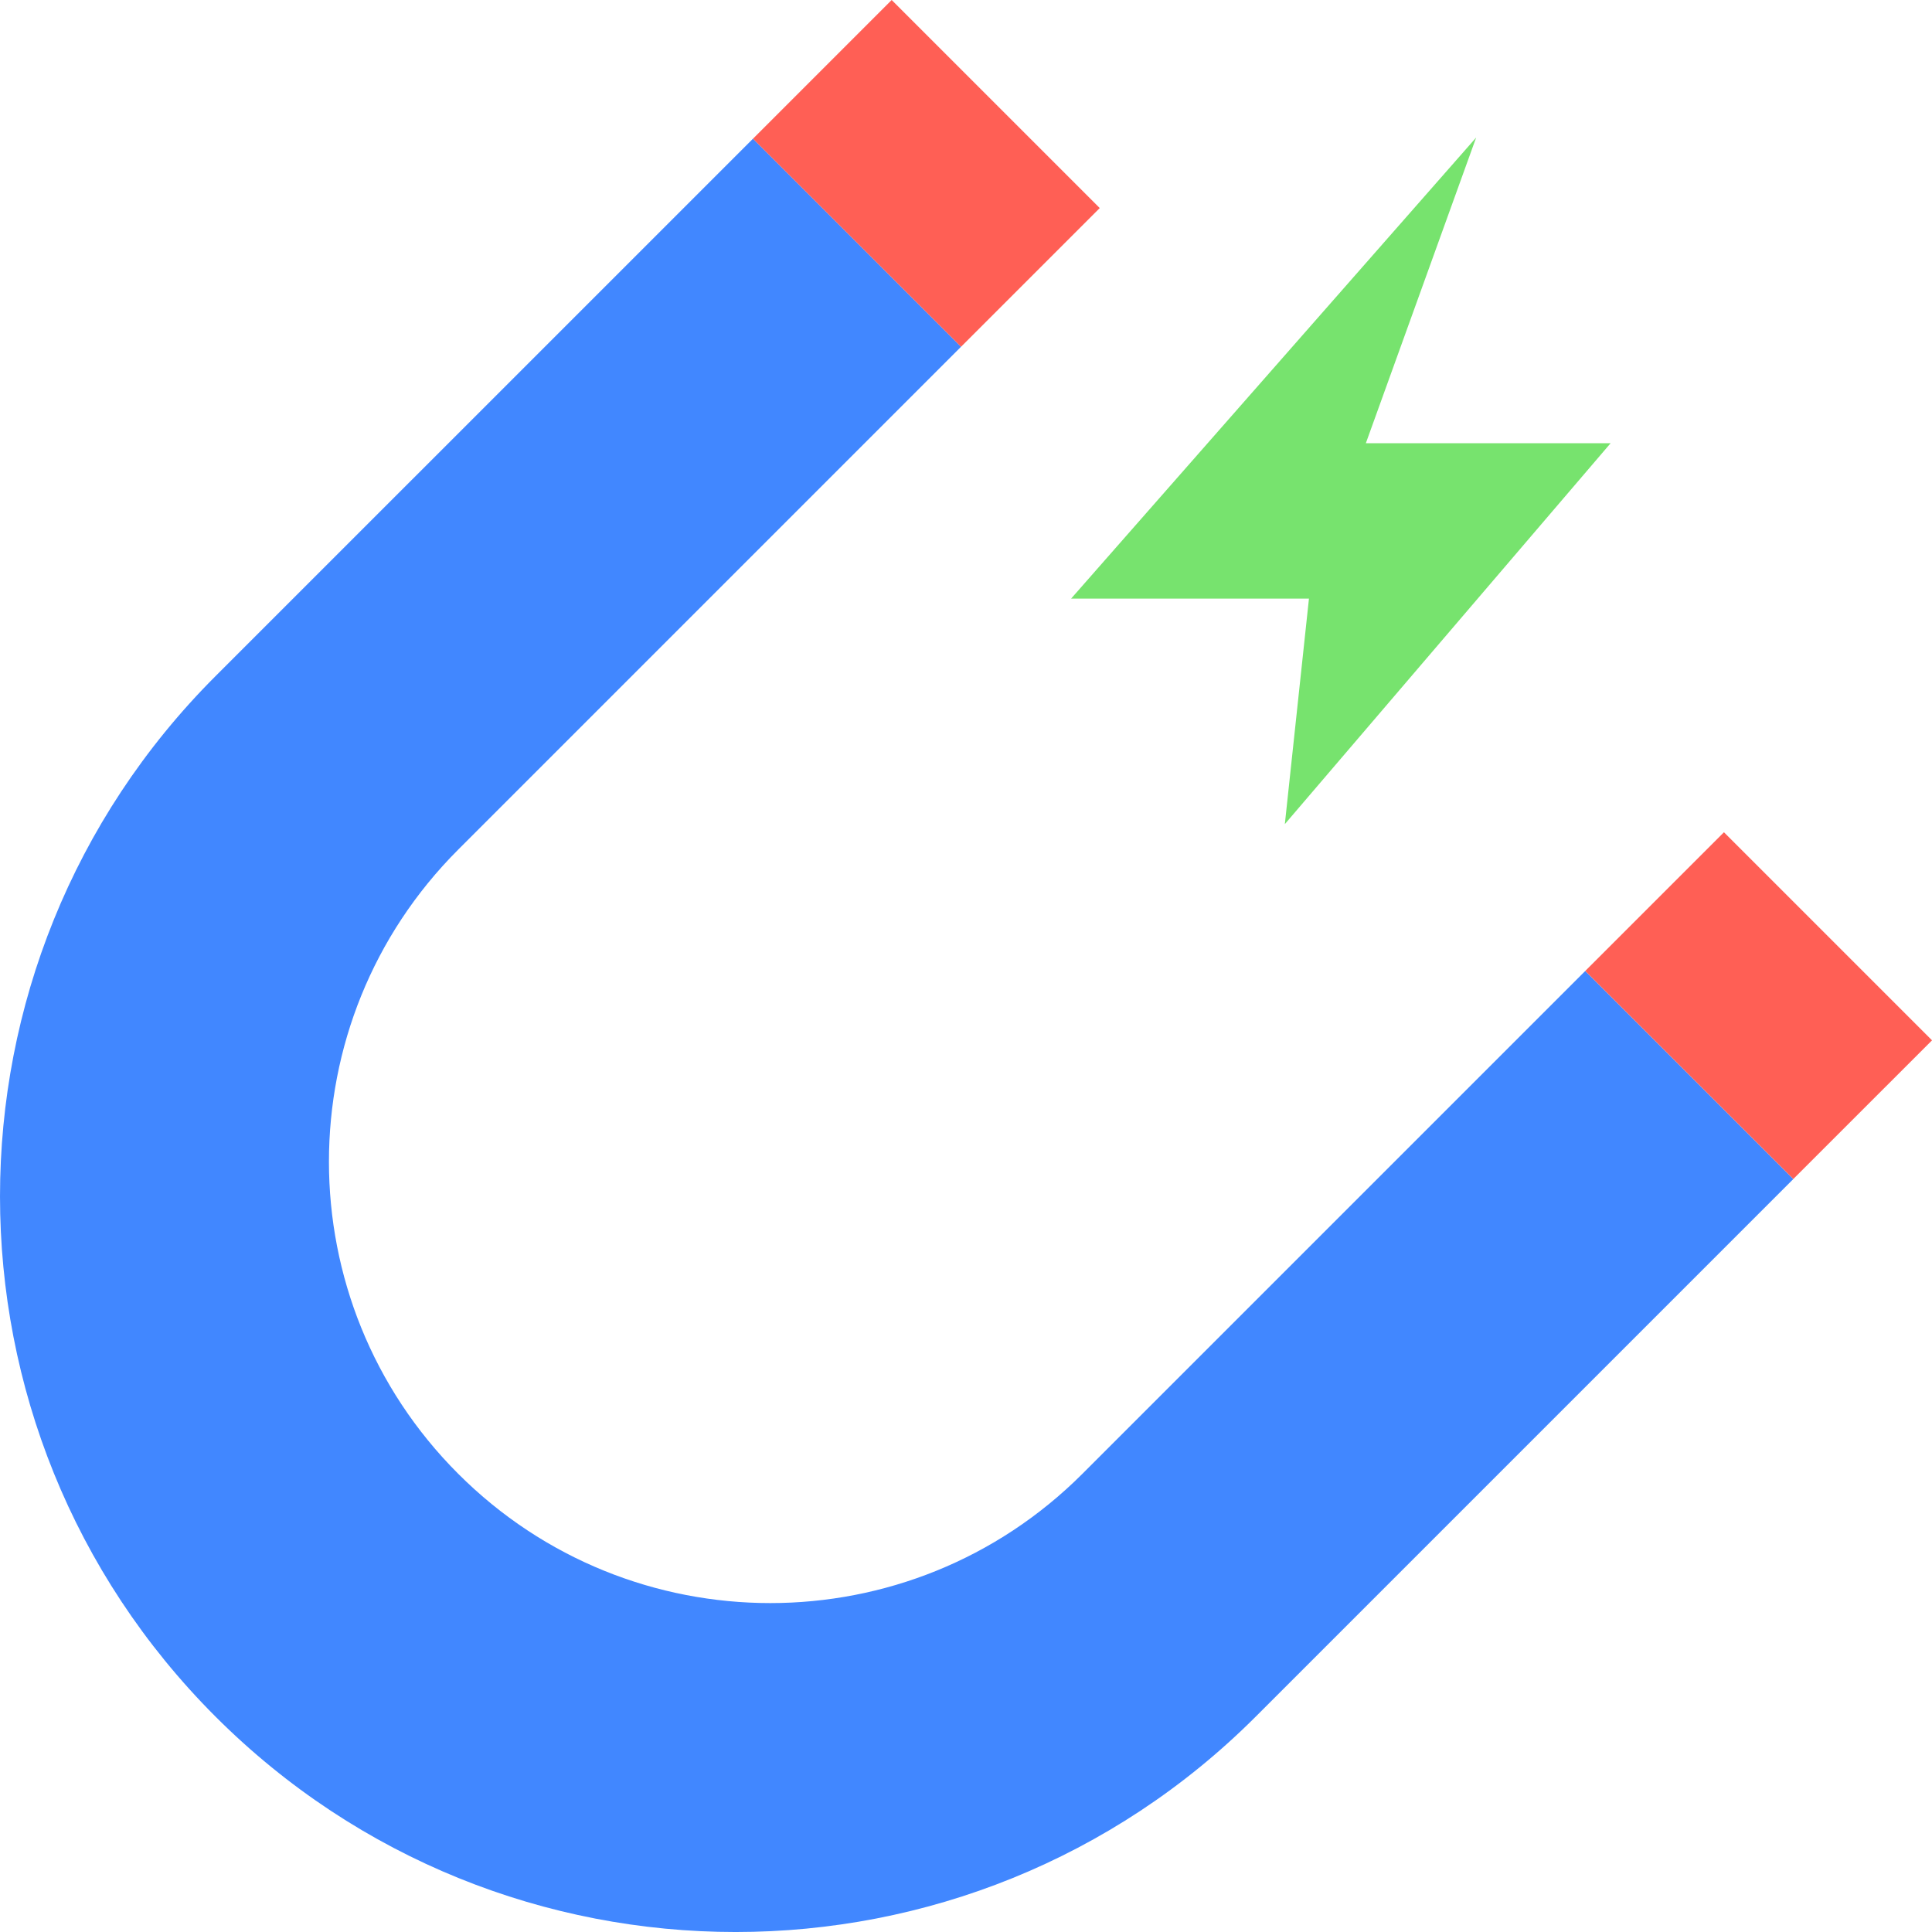
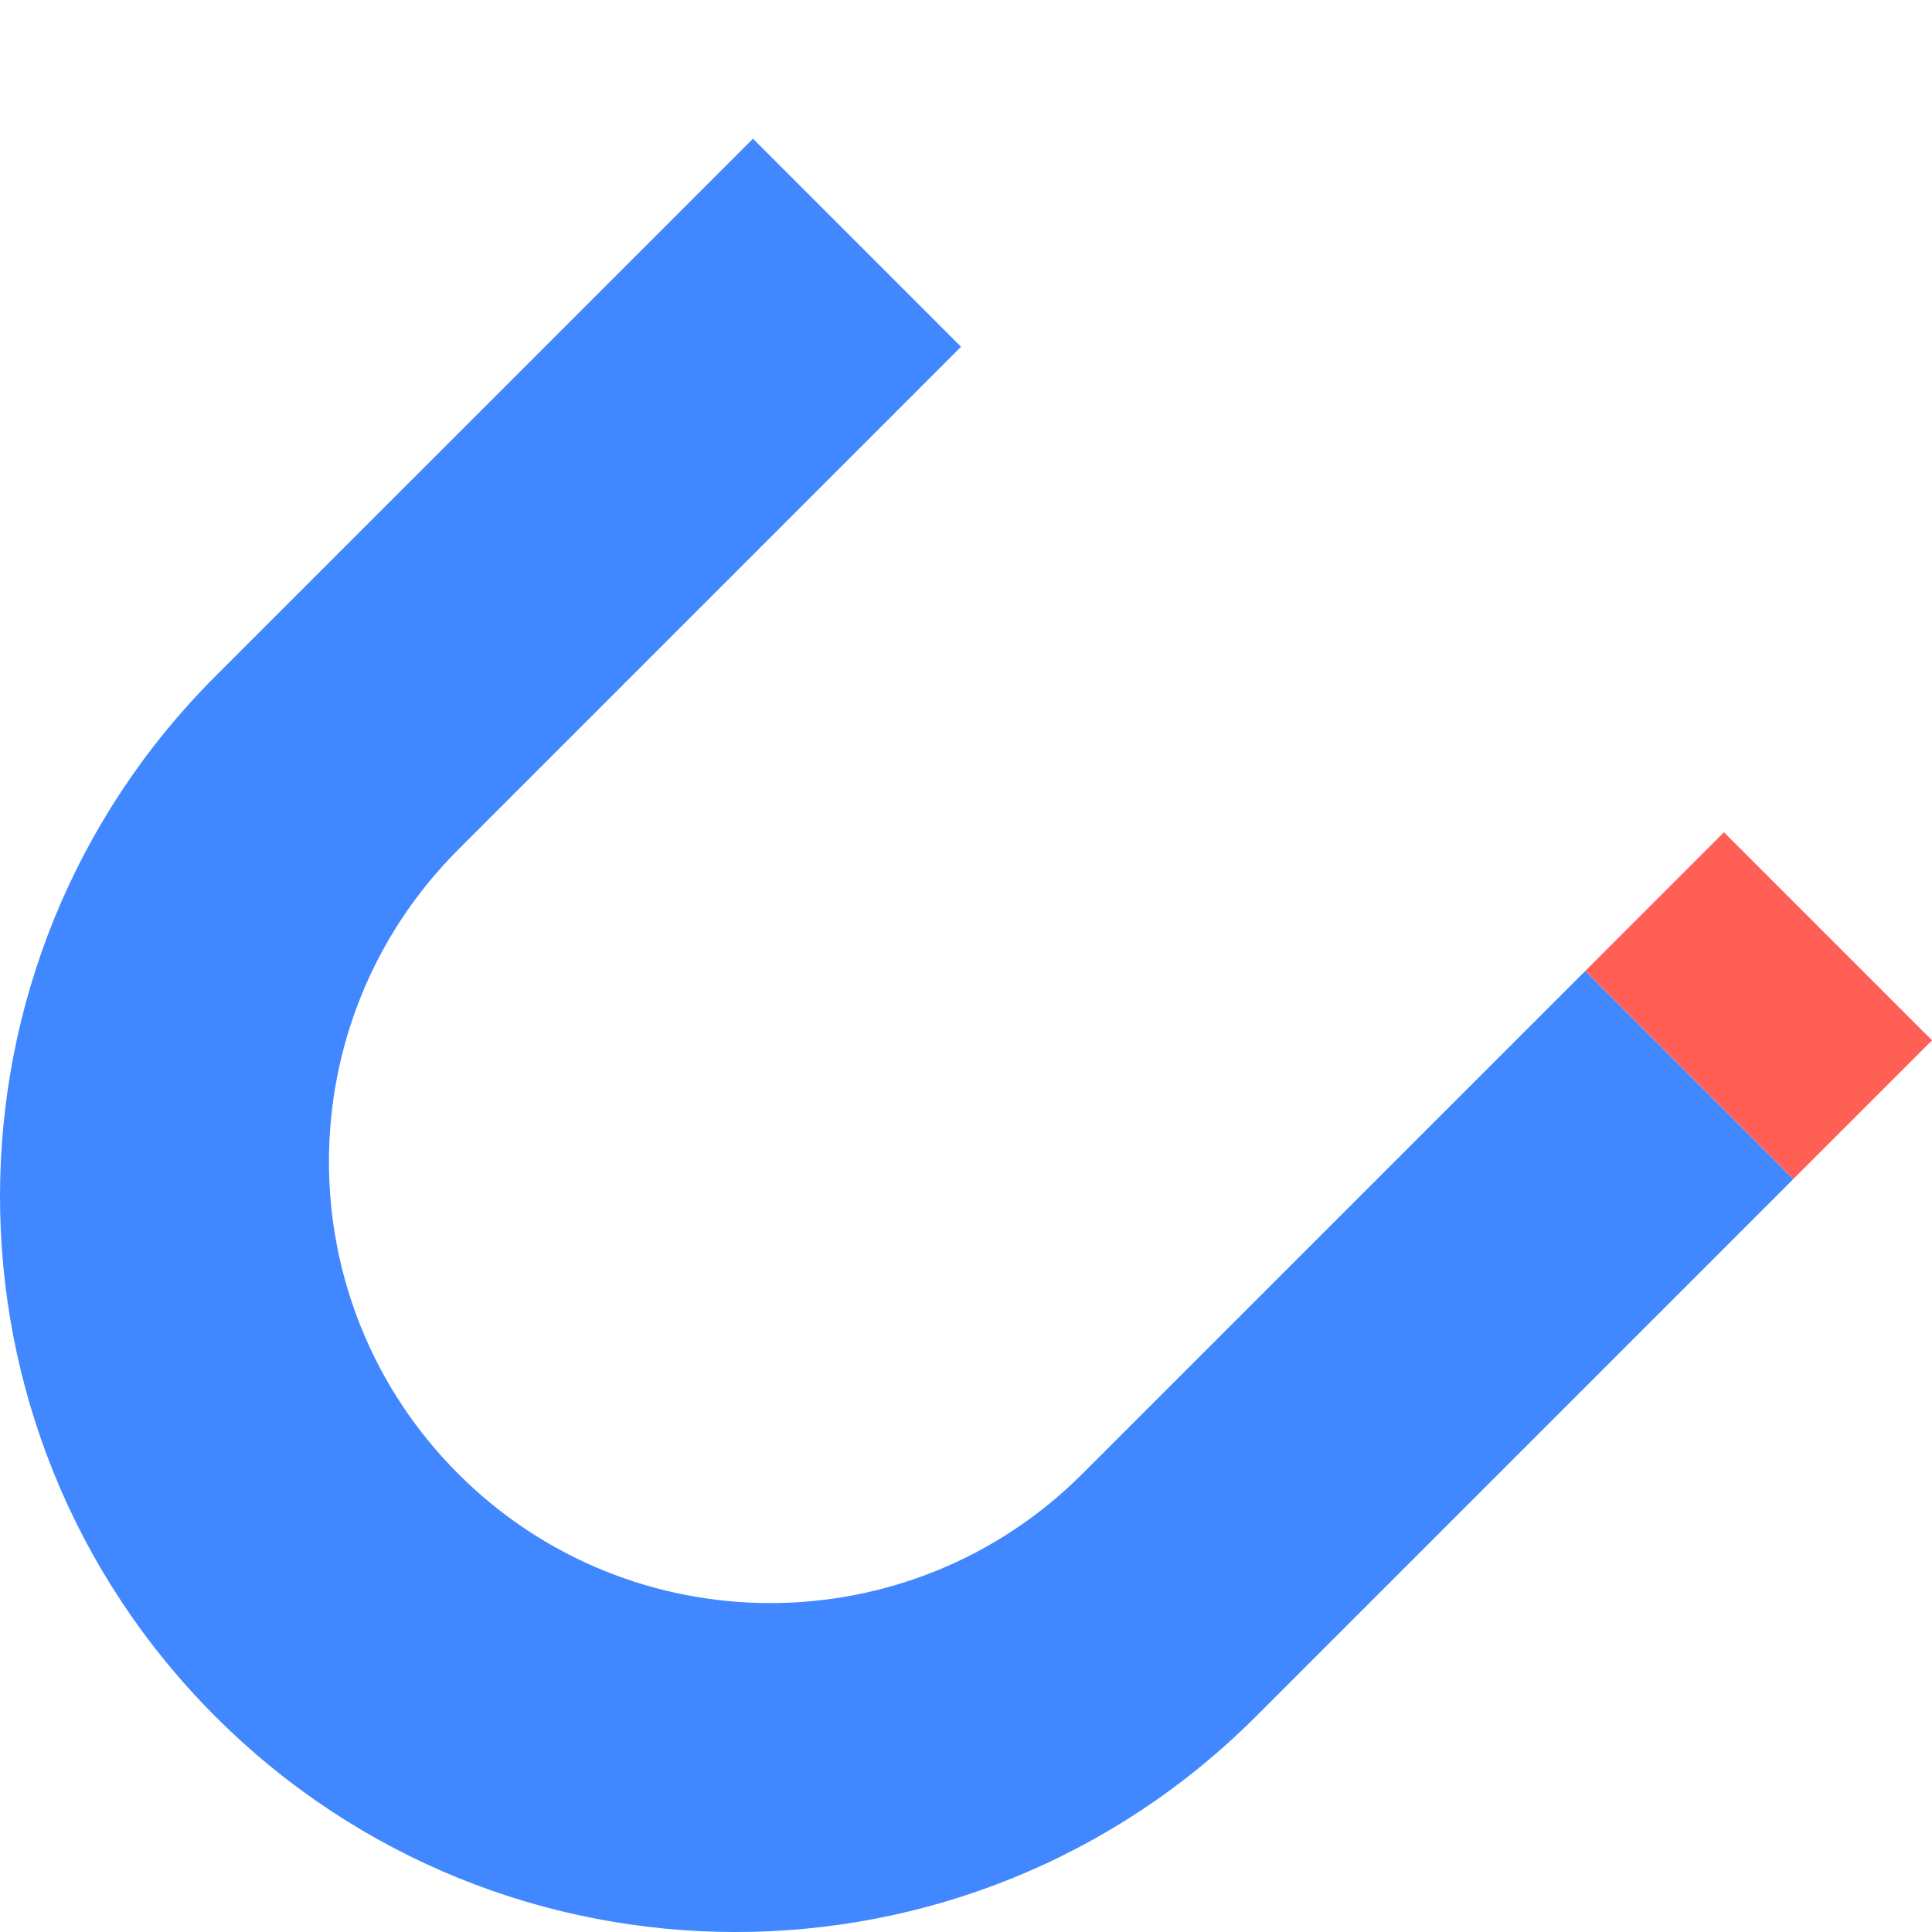
<svg xmlns="http://www.w3.org/2000/svg" width="66" height="66" viewBox="0 0 66 66" fill="none">
  <path d="M7.36 23.1C-2.453 32.914 -2.453 48.826 7.36 58.64C17.174 68.454 33.086 68.454 42.9 58.64L61.262 40.278L54.154 33.17L36.977 50.347C31.088 56.236 21.541 56.236 15.653 50.347C9.765 44.459 9.765 34.912 15.653 29.024L32.83 11.846L25.723 4.738L7.36 23.1Z" fill="#4187FF" />
-   <path d="M25.723 4.739L30.461 0L37.569 7.108L32.83 11.847L25.723 4.739Z" fill="#FF5F55" />
  <path d="M54.154 33.169L58.893 28.431L66.001 35.539L61.262 40.277L54.154 33.169Z" fill="#FF5F55" />
-   <path d="M46.659 15.142L50.428 4.698L36.591 20.449H44.716L43.892 28.153L55.02 15.142H46.659Z" fill="#77E36E" />
</svg>